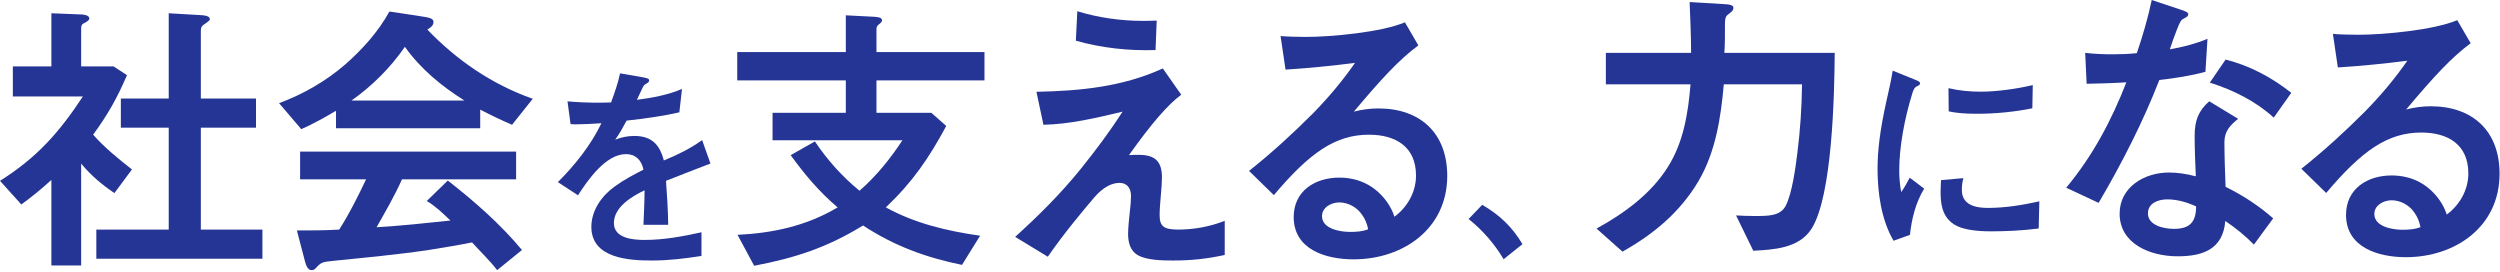
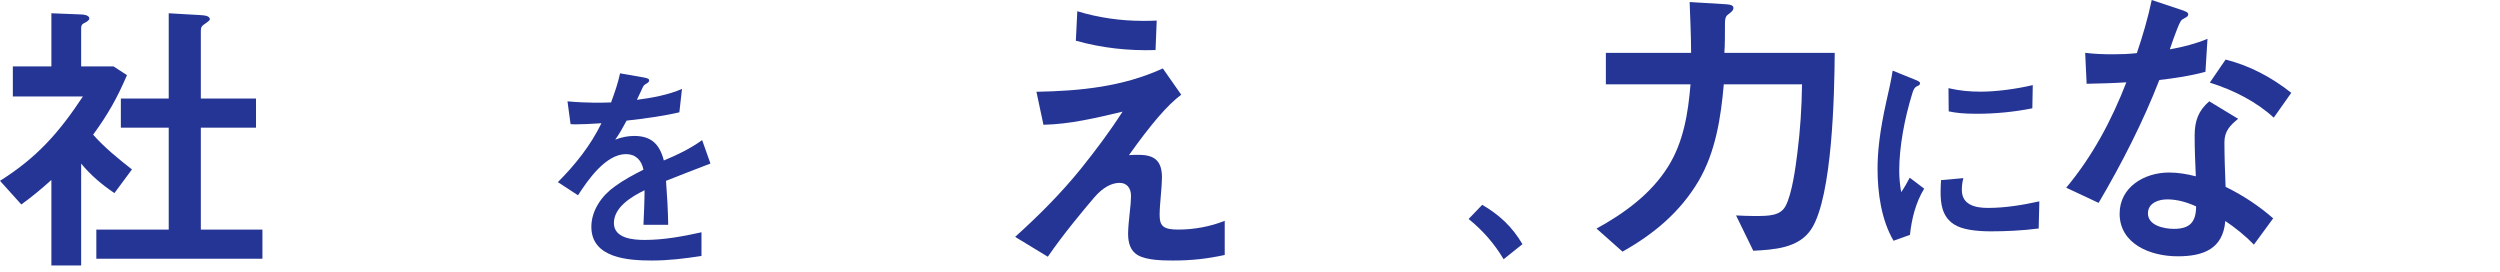
<svg xmlns="http://www.w3.org/2000/svg" width="891" height="97" viewBox="0 0 891 97" fill="none">
-   <path d="M872.016 76.473C876.282 73.352 879.715 68.046 879.715 61.804C879.715 51.504 872.433 47.239 862.965 47.239C851.105 47.239 841.95 53.481 829.049 68.774L820.206 60.139C828.217 53.793 835.707 46.926 842.886 39.748C848.4 34.13 853.498 28.096 857.971 21.645C849.752 22.686 841.534 23.518 833.211 24.038L831.442 12.074C833.523 12.282 837.372 12.386 840.493 12.386C849.544 12.386 867.439 10.722 875.762 7.184L880.547 15.403C873.681 20.501 867.439 27.263 857.555 39.02C860.364 38.291 863.277 37.875 866.294 37.875C881.276 37.875 890.847 46.718 890.847 61.908C890.847 80.843 875.033 91.662 857.451 91.662C847.672 91.662 836.124 88.229 836.124 76.577C836.124 67.214 843.822 62.532 852.353 62.532C859.844 62.532 865.566 65.861 869.416 71.271C870.456 72.728 871.496 74.704 872.016 76.473ZM862.653 80.947C862.341 79.178 861.613 77.305 860.468 75.745C858.7 73.144 855.579 71.375 852.353 71.375C849.648 71.375 846.215 73.04 846.215 76.265C846.215 80.843 852.769 81.883 856.203 81.883C858.387 81.883 860.468 81.779 862.653 80.947Z" fill="#253595" />
  <path d="M773.329 17.582C778.115 16.75 782.796 15.502 786.75 13.837L786.021 25.593C780.612 27.05 775.098 27.882 769.584 28.506C763.862 43.279 756.163 58.365 747.944 72.306L736.396 66.896C745.863 55.556 752.626 42.759 757.827 29.338C753.146 29.651 748.36 29.755 743.678 29.859L743.158 18.831C746.487 19.247 749.816 19.351 753.146 19.351C755.955 19.351 758.764 19.247 761.573 18.935C763.654 12.796 765.526 6.45 766.879 -3.05176e-05L776.554 3.225C779.259 4.057 779.883 4.474 779.883 5.098C779.883 5.618 779.675 5.93 778.427 6.554C777.386 7.074 777.074 7.387 775.826 10.612C774.994 12.693 774.161 15.085 773.329 17.582ZM793.2 21.224C801.835 23.408 809.638 27.57 816.608 33.084L810.366 41.927C804.124 36.205 796.113 32.147 787.582 29.442L793.2 21.224ZM793.2 66.584C799.338 69.601 805.06 73.346 810.158 77.82L803.292 87.183C800.275 84.062 796.633 81.149 793.096 78.756C792.264 88.848 785.085 91.345 776.138 91.345C766.254 91.345 755.435 86.871 755.435 76.155C755.435 66.584 764.382 61.486 773.017 61.486C776.242 61.486 779.363 62.006 782.588 62.838C782.38 58.157 782.172 53.163 782.172 48.377C782.172 43.175 783.421 39.534 787.374 36.101L797.674 42.343C794.865 44.632 792.784 46.713 792.784 50.666C792.784 55.14 792.992 62.006 793.2 66.584ZM782.692 73.554C779.259 71.994 775.826 71.057 772.393 71.057C769.167 71.057 765.526 72.41 765.526 76.051C765.526 80.421 771.352 81.565 774.785 81.565C780.299 81.565 782.692 79.276 782.692 73.554Z" fill="#253595" />
  <path d="M682.268 28.298C683.829 28.922 684.297 29.156 684.297 29.703C684.297 30.093 684.063 30.405 683.282 30.717C682.424 31.029 681.956 31.887 681.566 33.214C678.757 42.265 676.884 52.409 676.884 60.758C676.884 63.333 677.118 65.907 677.586 68.482C678.679 66.922 679.771 64.971 680.629 63.333L685.779 67.234C682.736 72.228 681.332 77.924 680.707 83.698L674.855 85.805C670.486 78.314 669.159 68.716 669.159 60.133C669.159 54.281 669.862 47.025 672.358 35.867C673.061 32.824 674.075 28.376 674.543 25.177L682.268 28.298ZM694.44 31.419C698.42 32.355 702.009 32.667 706.066 32.667C711.372 32.667 718.551 31.731 724.481 30.327L724.325 38.598C717.771 39.924 710.904 40.548 704.584 40.548C699.824 40.548 697.093 40.236 694.518 39.69L694.44 31.419ZM699.746 63.489C699.356 64.893 699.2 66.297 699.2 67.702C699.2 73.086 704.116 74.1 708.485 74.1C714.65 74.1 720.814 73.086 726.822 71.76L726.588 81.435C720.58 82.215 714.494 82.449 709.578 82.449C704.194 82.449 699.278 81.825 696.391 79.952C691.943 77.065 691.631 72.15 691.631 68.248C691.631 67.156 691.709 65.439 691.787 64.191L699.746 63.489Z" fill="#253595" />
  <path d="M614.568 18.831H653.894C653.79 33.5 653.062 69.705 645.675 81.461C641.202 88.535 632.255 88.952 624.868 89.368L618.73 76.779C620.915 76.883 623.099 76.987 625.284 76.987C630.278 76.987 634.543 76.987 636.416 73.346C638.705 68.977 639.953 59.613 640.578 54.515C641.618 46.401 642.138 38.286 642.242 30.067H614.36C613.32 41.927 611.447 54.203 605.309 64.607C598.755 75.635 589.391 83.438 578.259 89.68L569 81.461C578.884 76.051 588.455 69.081 594.489 59.405C600.003 50.666 601.668 40.262 602.5 30.067H572.329V18.831H602.708C602.708 12.796 602.396 6.762 602.188 0.728L614.256 1.456C616.441 1.561 617.793 1.769 617.793 2.809C617.793 3.745 617.065 4.265 615.713 5.306C614.776 6.034 614.776 7.491 614.776 8.635V9.051C614.776 12.276 614.776 16.022 614.568 18.831Z" fill="#253595" />
-   <path d="M496.968 77.242C501.233 74.121 504.666 68.815 504.666 62.573C504.666 52.273 497.384 48.008 487.916 48.008C476.056 48.008 466.901 54.25 454 69.543L445.157 60.908C453.168 54.562 460.659 47.696 467.837 40.517C473.351 34.899 478.449 28.865 482.923 22.415C474.704 23.455 466.485 24.287 458.162 24.807L456.393 12.843C458.474 13.051 462.323 13.155 465.444 13.155C474.496 13.155 492.39 11.491 500.713 7.953L505.499 16.172C498.632 21.27 492.39 28.033 482.506 39.789C485.315 39.06 488.228 38.644 491.246 38.644C506.227 38.644 515.798 47.487 515.798 62.677C515.798 81.612 499.985 92.431 482.402 92.431C472.623 92.431 461.075 88.998 461.075 77.346C461.075 67.983 468.774 63.301 477.305 63.301C484.795 63.301 490.517 66.63 494.367 72.04C495.407 73.497 496.447 75.474 496.968 77.242ZM487.604 81.716C487.292 79.947 486.564 78.074 485.419 76.514C483.651 73.913 480.53 72.144 477.305 72.144C474.6 72.144 471.166 73.809 471.166 77.034C471.166 81.612 477.721 82.652 481.154 82.652C483.339 82.652 485.419 82.548 487.604 81.716Z" fill="#253595" />
  <path d="M542.605 87.022L535.885 92.386C532.589 86.828 528.453 82.111 523.413 78.04L528.26 73C534.398 76.554 538.986 80.883 542.605 87.022Z" fill="#253595" />
  <path d="M383.952 4C391.339 6.289 399.453 7.433 407.152 7.433C409.025 7.433 410.689 7.433 412.25 7.329L411.834 17.837C402.158 18.149 392.691 17.109 383.432 14.508L383.952 4ZM402.366 55.29C403.511 55.186 404.759 55.186 405.904 55.186C411.938 55.186 414.123 57.787 414.123 63.301C414.123 64.55 413.915 67.775 413.707 69.856C413.498 72.144 413.29 74.745 413.29 76.618C413.29 80.675 414.747 81.82 419.949 81.82C425.463 81.82 431.289 80.779 436.491 78.699V90.871C430.248 92.224 424.734 92.848 418.076 92.848C414.227 92.848 408.713 92.744 405.592 90.975C402.783 89.415 402.054 86.397 402.054 83.276C402.054 81.508 402.366 77.97 402.679 75.37C402.887 73.705 403.095 71.312 403.095 69.856C403.095 66.942 401.534 65.174 399.037 65.174C396.228 65.174 393.107 66.734 389.986 70.376C386.345 74.641 379.166 83.172 373.444 91.495L361.792 84.421C370.219 76.826 378.126 68.919 385.2 60.18C390.61 53.418 395.396 47.071 400.078 39.789C390.922 41.974 381.455 44.262 371.884 44.47L369.387 32.714C385.096 32.402 400.078 30.946 414.435 24.391L420.989 33.755C416.203 37.292 410.273 44.158 402.366 55.29Z" fill="#253595" />
-   <path d="M275.337 49.984V40.205H301.45V28.657H262.749V18.565H301.45V5.457L311.542 5.977C312.791 6.081 314.351 6.185 314.351 7.225C314.351 7.745 314.039 8.057 312.999 8.89C312.478 9.306 312.374 9.93 312.374 10.45V18.565H350.868V28.657H312.374V40.205H331.933L337.239 44.887C331.101 56.331 325.171 64.966 315.704 73.913C326.107 79.635 337.551 82.34 349.308 84.004L342.857 94.408C329.749 91.703 318.721 87.646 307.589 80.363C294.688 88.27 283.452 91.911 268.783 94.72L262.853 83.692C275.649 83.068 287.51 80.467 298.537 73.913C292.087 68.503 286.677 62.053 281.787 55.29L290.423 50.401C294.896 57.059 300.202 62.989 306.34 67.983C312.478 62.573 317.16 56.747 321.634 49.984H275.337Z" fill="#253595" />
  <path d="M236.586 57.189C241.346 55.238 246.028 52.976 250.241 49.932L253.206 58.281C247.9 60.31 242.672 62.339 237.366 64.446C237.757 69.674 238.069 74.901 238.147 80.129H229.33C229.486 76.774 229.72 71.234 229.72 67.801C225.272 69.986 218.796 73.731 218.796 79.505C218.796 84.967 225.662 85.513 229.72 85.513C236.508 85.513 243.375 84.265 250.007 82.782V91.209C244.155 92.145 238.303 92.848 232.373 92.848C224.024 92.848 210.759 92.067 210.759 80.832C210.759 74.979 214.504 69.674 219.186 66.396C222.385 64.055 225.818 62.261 229.33 60.466C228.627 57.033 226.521 54.926 223.087 54.926C215.909 54.926 209.511 64.133 205.999 69.596L198.821 64.914C204.985 58.75 210.525 51.805 214.348 43.924C210.837 44.158 207.482 44.315 205.297 44.315C204.751 44.315 204.205 44.315 203.346 44.236L202.254 36.121C205.687 36.434 209.432 36.59 211.539 36.59C213.49 36.59 215.987 36.59 217.781 36.512C219.03 33.078 220.278 29.645 220.981 26.134L229.486 27.616C231.046 27.929 231.358 28.163 231.358 28.631C231.358 29.099 231.124 29.411 230.11 29.957C229.408 30.348 229.174 30.894 228.861 31.596C228.471 32.454 227.457 34.639 226.989 35.575C231.983 34.951 238.459 33.781 243.062 31.674L242.126 40.023C236.508 41.349 229.642 42.286 223.321 42.988C222.073 45.329 220.825 47.592 219.264 49.776C221.449 48.918 223.712 48.45 226.052 48.45C232.139 48.45 235.104 51.415 236.586 57.189Z" fill="#253595" />
-   <path d="M119.753 45.719V39.477C115.695 41.87 111.638 44.158 107.372 46.031L99.465 36.772C108.1 33.547 116.111 28.969 123.082 22.935C129.22 17.525 134.838 11.283 138.791 4.104L150.443 5.873C153.148 6.289 154.501 6.601 154.501 7.849C154.501 9.202 153.252 9.93 152.316 10.554C162.928 21.582 175.412 30.113 189.874 35.211L182.487 44.47C178.638 42.806 174.892 41.037 171.147 39.06V45.719H119.753ZM125.266 35.835H165.529C157.414 30.738 149.923 24.599 144.305 16.692C139.103 24.183 132.757 30.529 125.266 35.835ZM183.943 63.925H143.265C140.664 69.751 137.335 75.474 134.214 80.987C142.953 80.467 151.796 79.531 160.535 78.595C157.934 76.098 155.229 73.497 152.108 71.624L159.599 64.341C169.17 71.832 178.325 79.843 186.024 89.102L177.181 96.281C174.476 92.744 171.147 89.623 168.234 86.397C163.032 87.438 157.934 88.27 152.732 89.102C141.496 90.767 130.156 91.807 118.92 92.952C114.759 93.368 114.447 93.472 112.47 95.657C112.054 96.073 111.638 96.281 111.013 96.281C109.661 96.281 109.037 94.408 108.725 93.264L105.812 82.132C110.805 82.132 115.903 82.132 120.897 81.82C124.538 76.098 127.555 70.064 130.468 63.925H106.956V54.042H183.943V63.925Z" fill="#253595" />
  <path d="M60.133 35.107V4.728L70.953 5.353C72.722 5.457 74.803 5.561 74.803 6.913C74.803 7.121 74.386 7.537 73.658 8.058C71.89 9.202 71.578 9.618 71.578 10.971V35.107H91.24V45.511H71.578V81.82H93.529V92.224H34.332V81.82H60.133V45.511H43.071V35.107H60.133ZM18.311 94.616V64.134C14.877 67.255 11.34 70.168 7.595 72.873L0 64.446C13.213 56.123 21.015 47.279 29.547 34.379H4.578V23.663H18.311V4.728L28.818 5.145C29.651 5.145 31.835 5.353 31.835 6.601C31.835 7.329 30.587 7.954 29.755 8.37C29.13 8.682 28.922 9.306 28.922 10.034V23.663H40.47L45.256 26.784C41.719 35.003 38.494 40.725 33.188 48.008C37.349 52.69 42.135 56.539 47.025 60.388L40.782 68.815C36.413 65.902 32.252 62.365 28.922 58.307V94.616H18.311Z" fill="#253595" />
</svg>